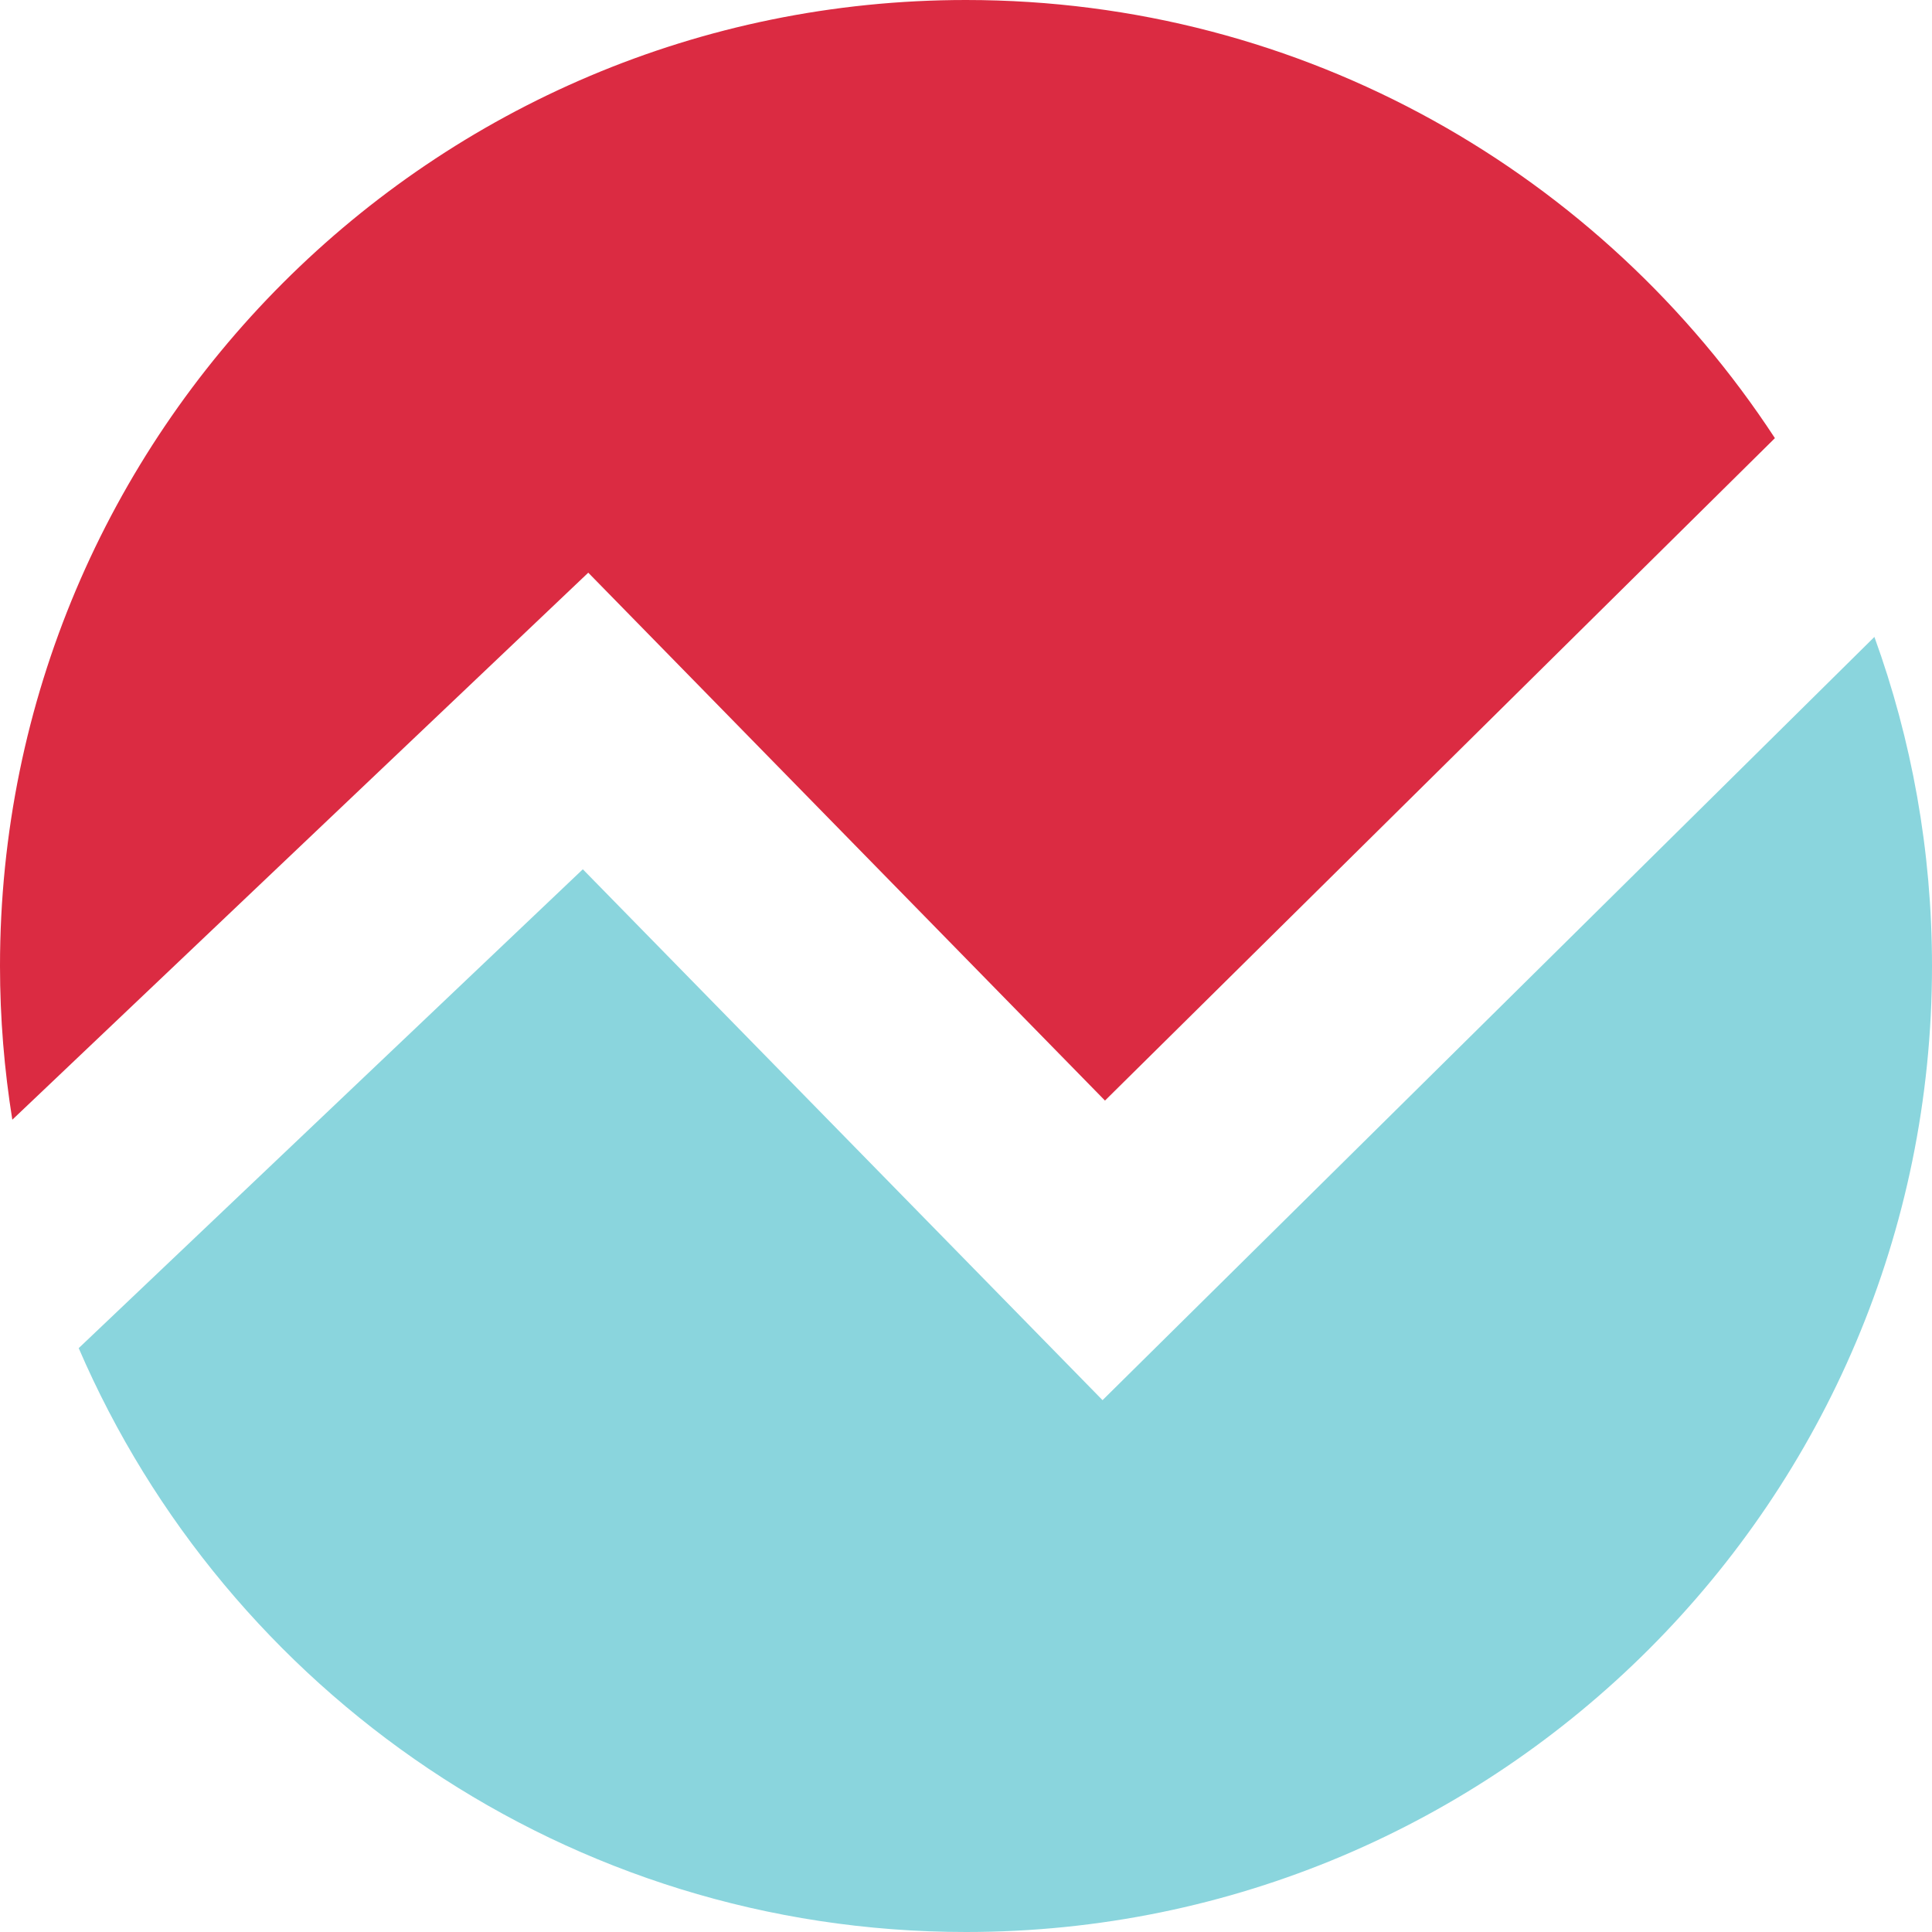
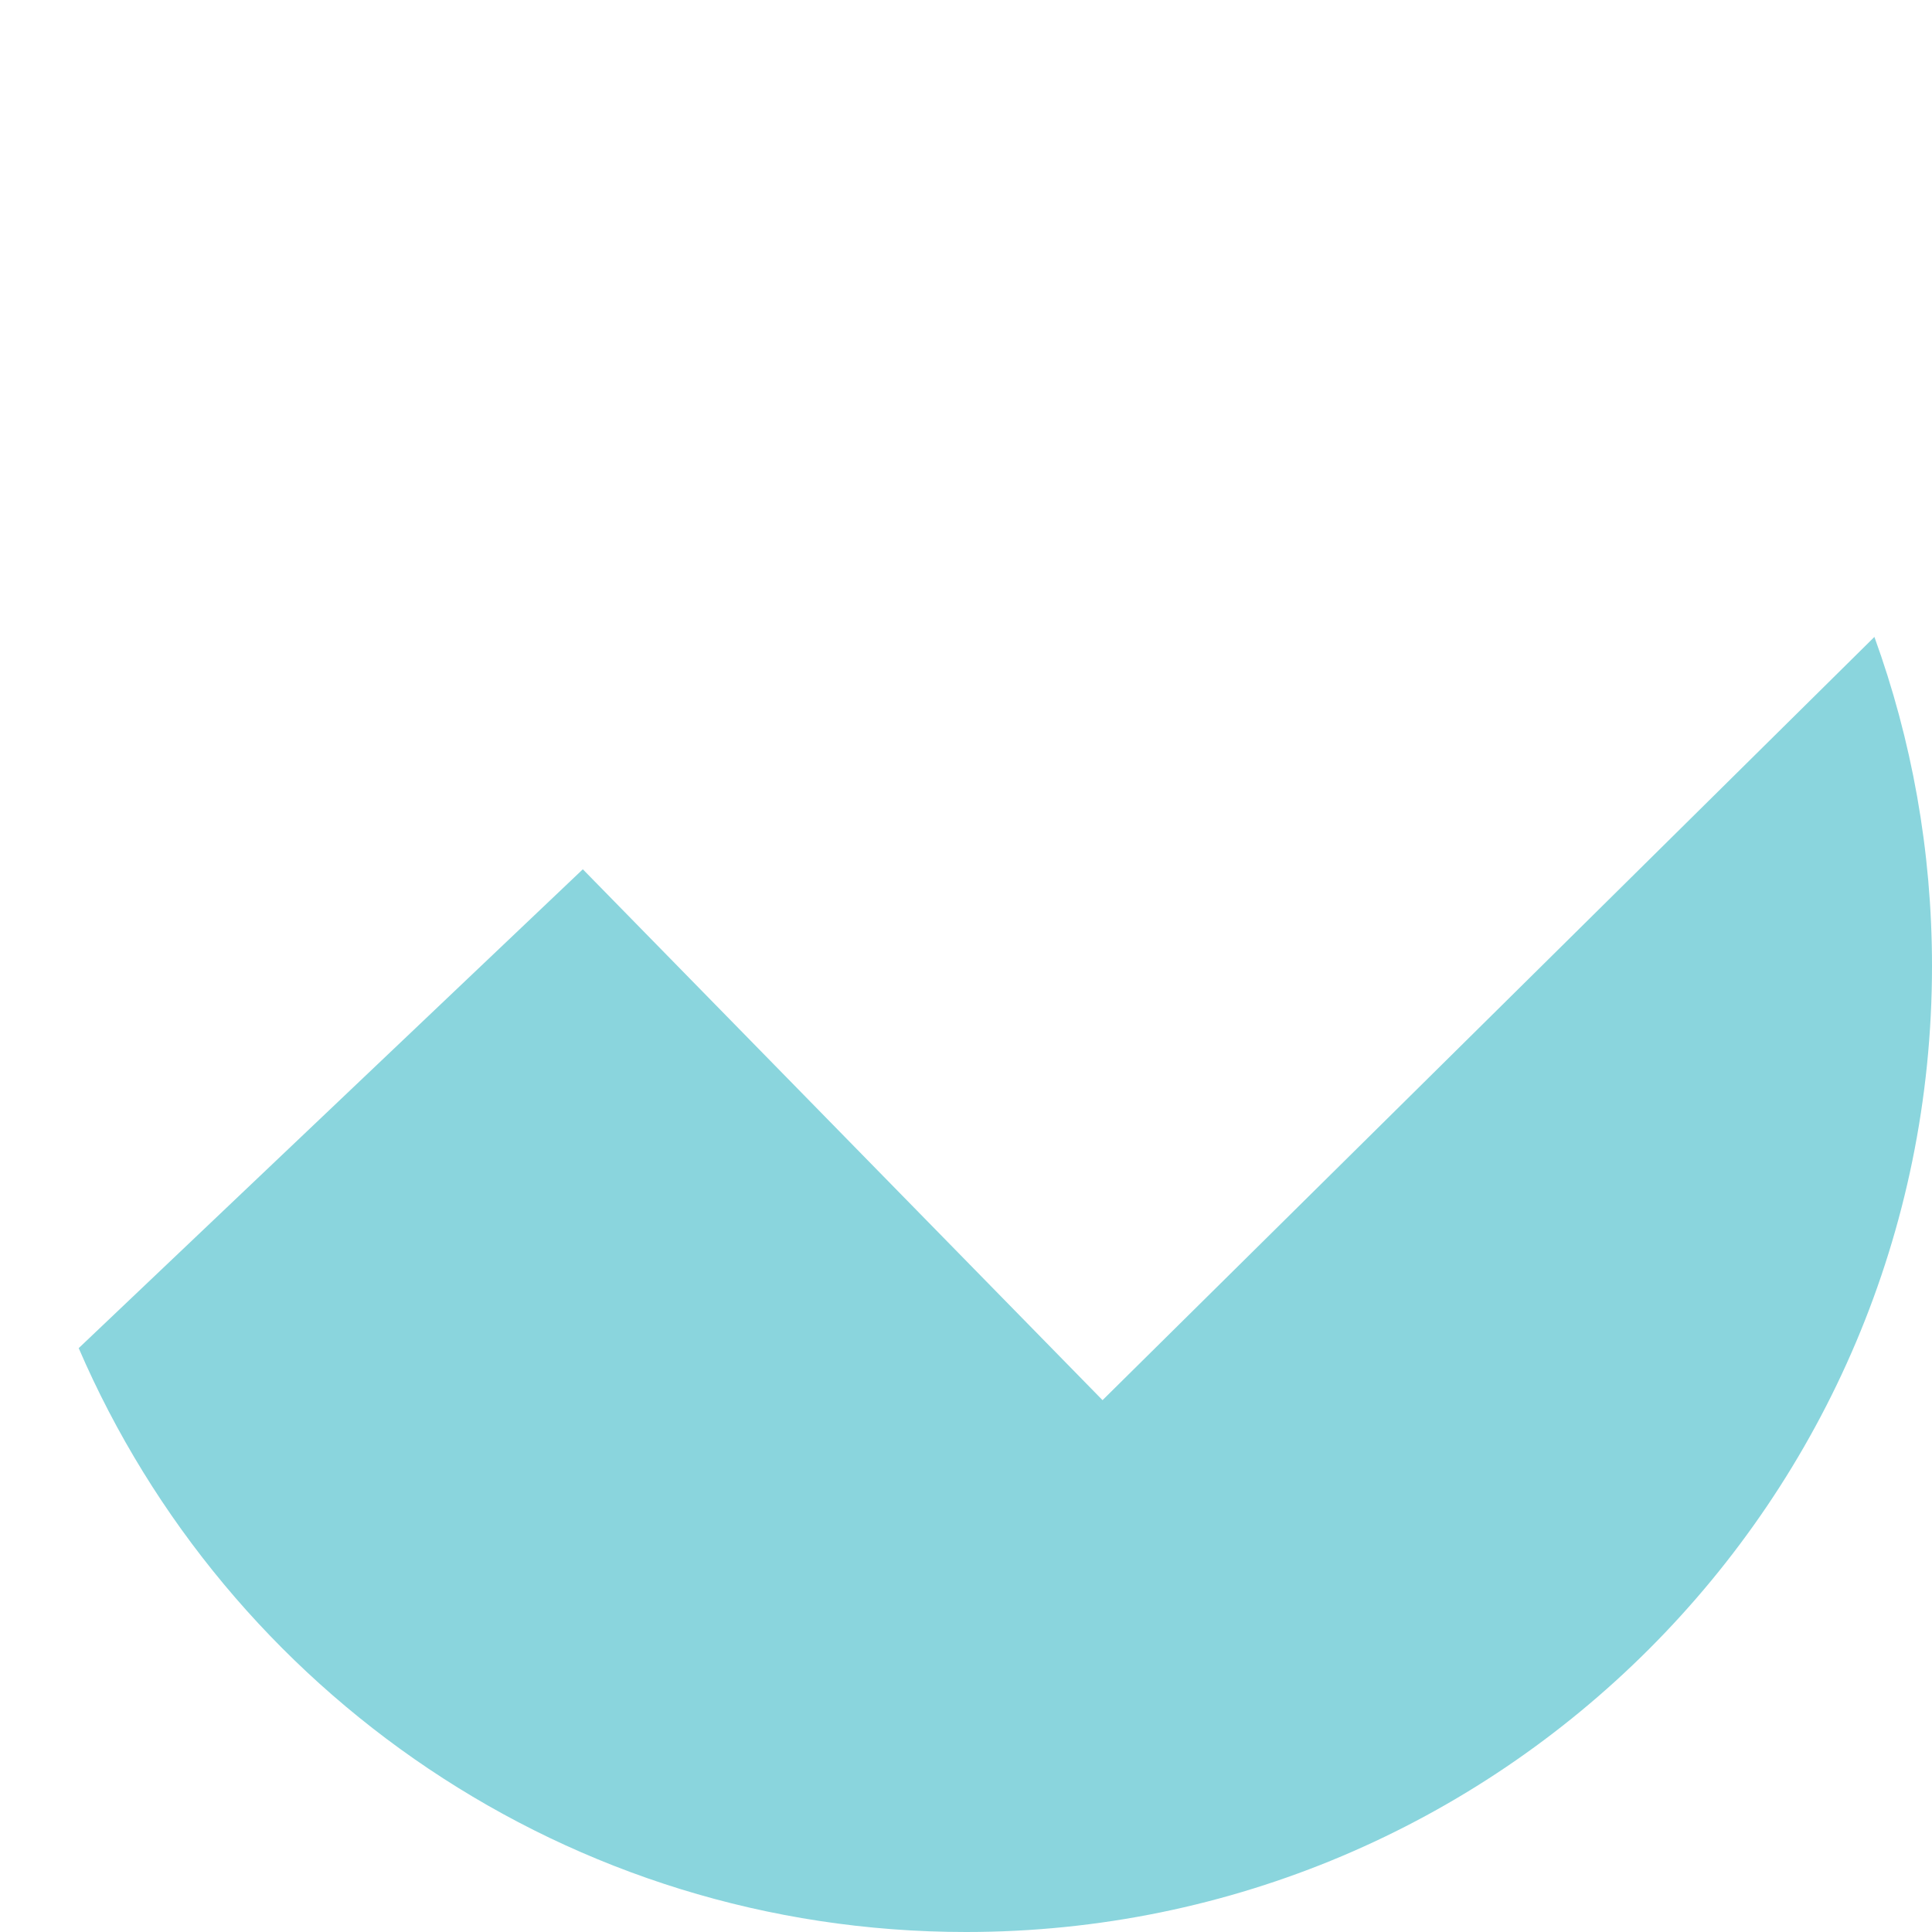
<svg xmlns="http://www.w3.org/2000/svg" height="800px" width="800px" version="1.1" id="Layer_1" viewBox="0 0 512 512" xml:space="preserve">
  <path style="fill:#8AD5DD;" d="M154.456,230.368l-133.6,126.904C60.096,448.272,150.592,512,256,512c141.384,0,256-114.616,256-256  c0-30.624-5.4-59.992-15.264-87.208L292.184,371.056L154.456,230.368z" />
-   <path style="fill:#DB2B42;" d="M256,0C114.616,0,0,114.616,0,256c0,13.872,1.136,27.464,3.264,40.736l152.632-144.968  l136.936,139.896l177.536-175.552C424.656,46.224,345.752,0,256,0z" />
</svg>